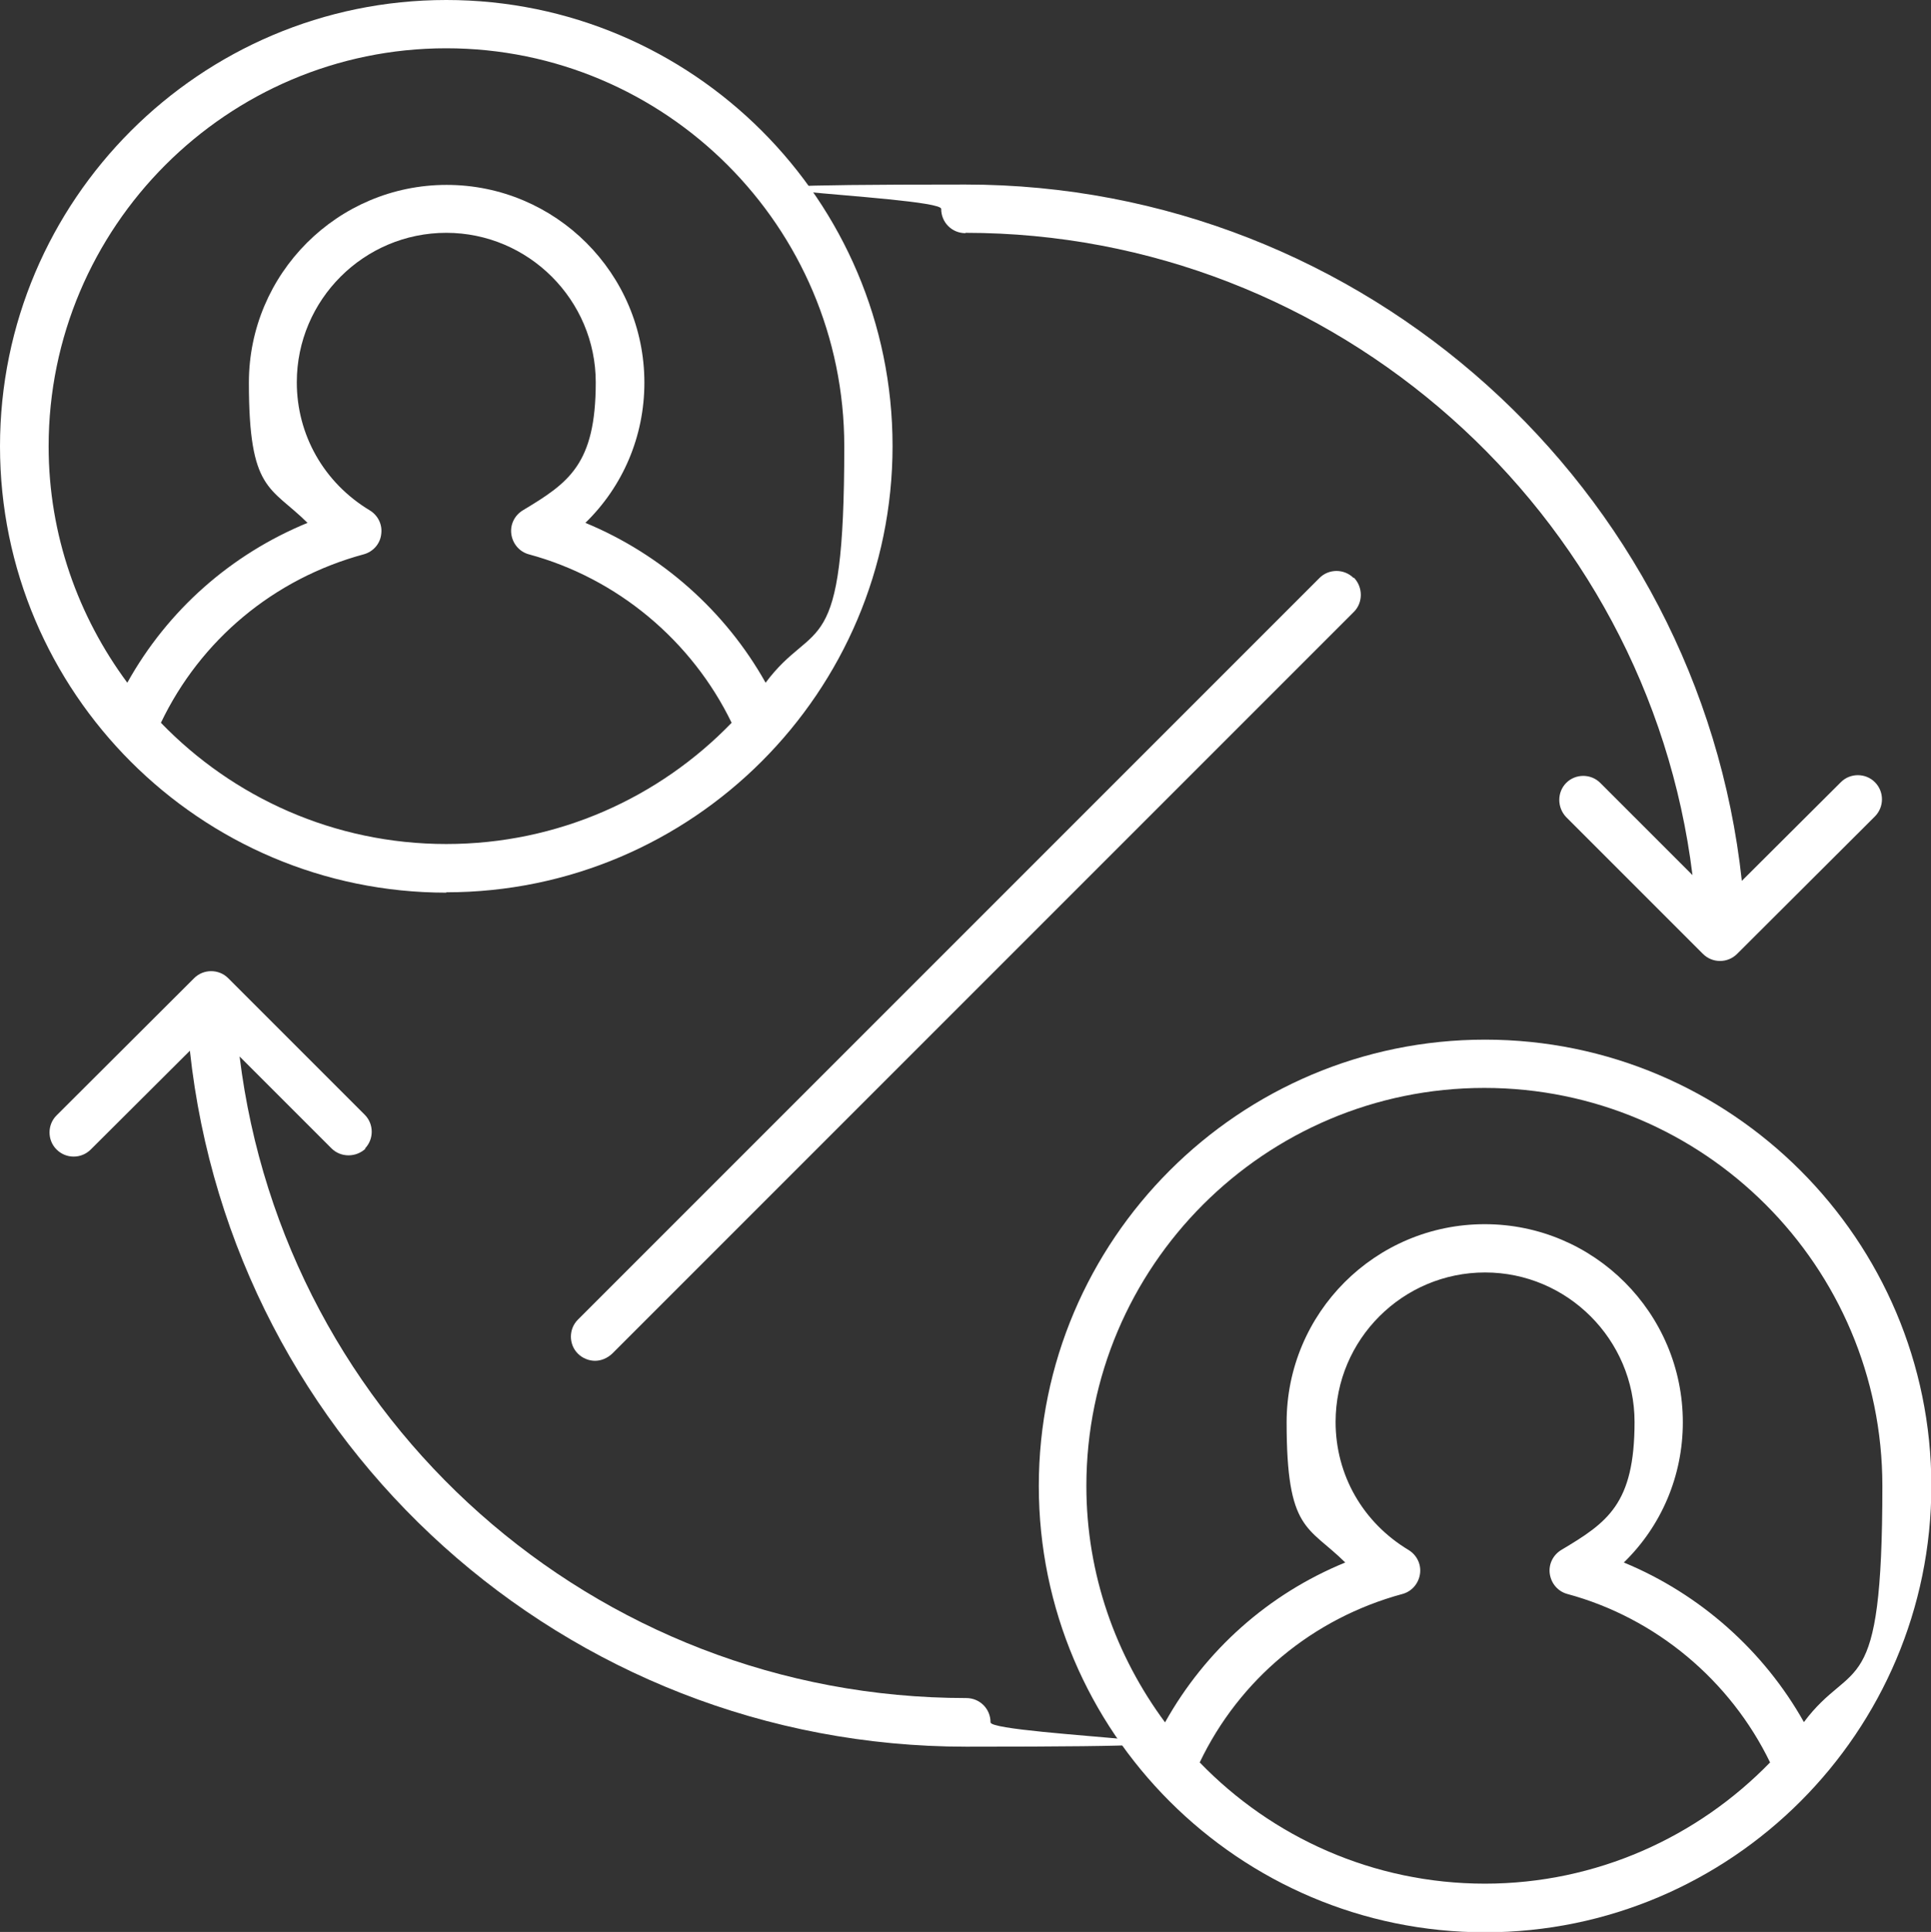
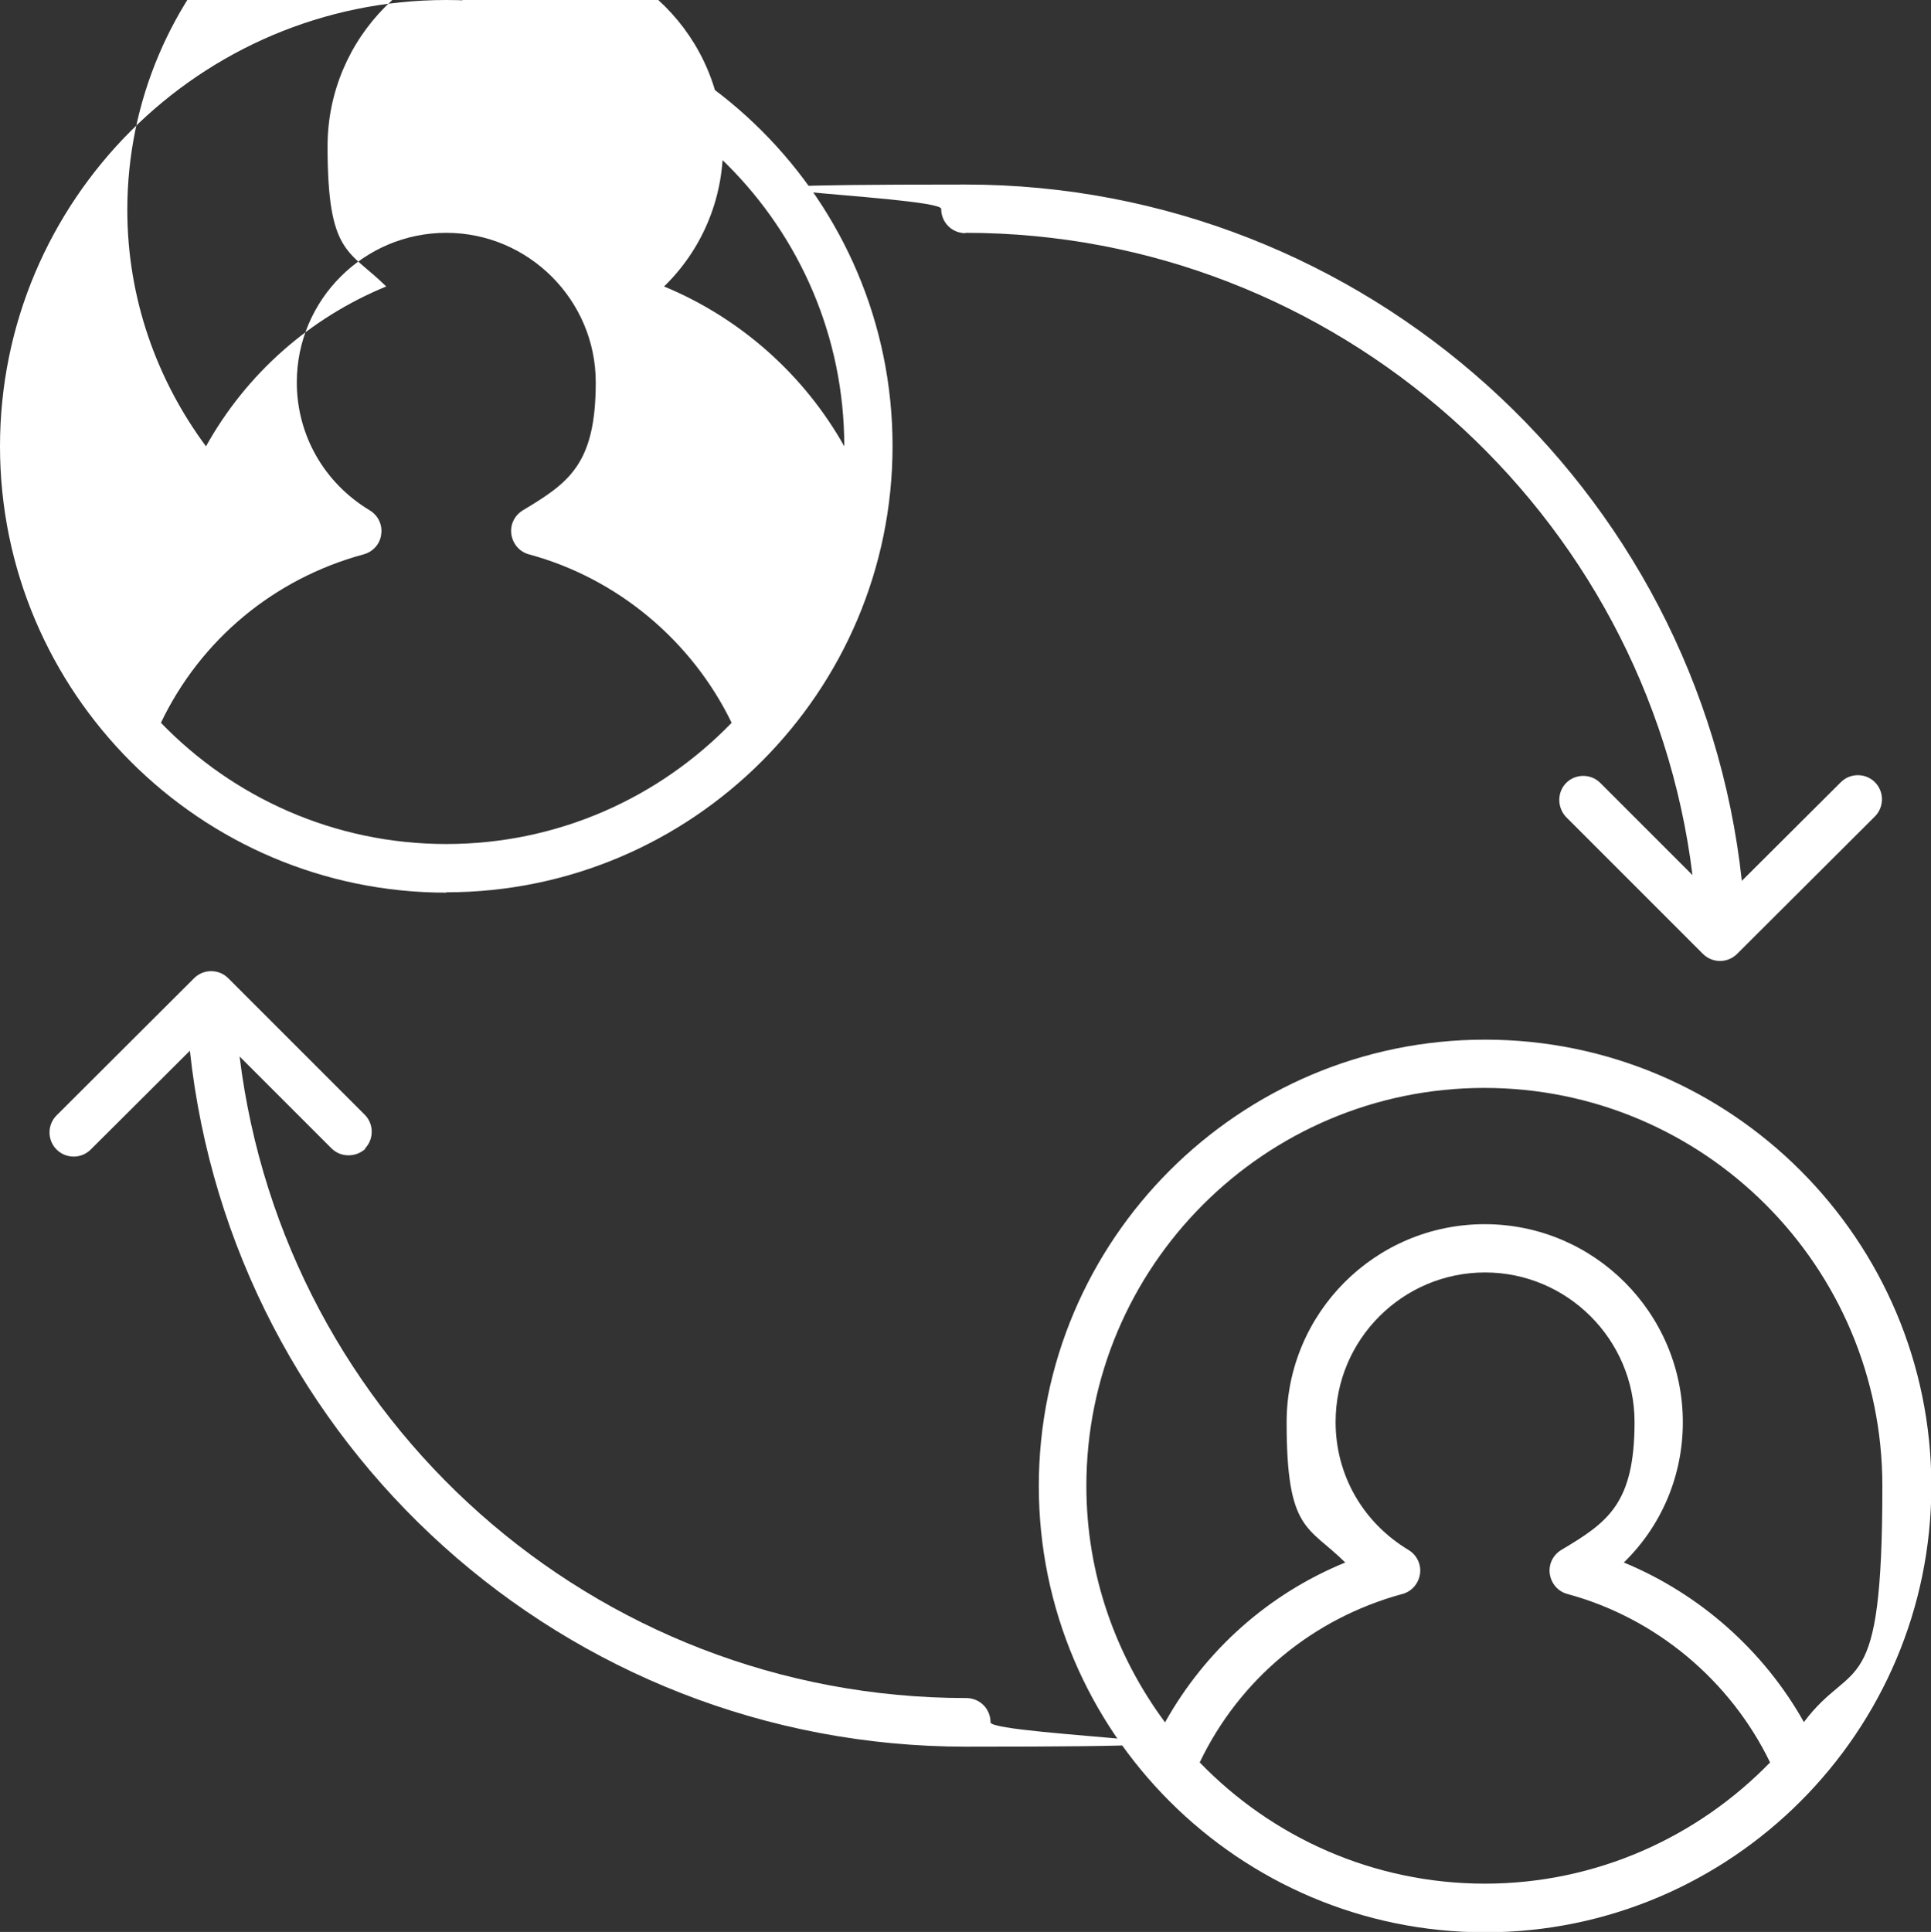
<svg xmlns="http://www.w3.org/2000/svg" id="Layer_2" data-name="Layer 2" version="1.1" viewBox="0 0 540 540.2">
  <rect x="0" y="0" width="540" height="540.2" fill="#333333" stroke="none" />
  <defs>
    <style> .cls-1 { fill: #fff; stroke-width: 0px; } </style>
  </defs>
  <g id="Layer_1-2" data-name="Layer 1-2">
    <path class="cls-1" d="M415.3,290.7c-68.8,0-124.8,56-124.8,124.8s56,124.8,124.8,124.8,124.8-56,124.8-124.8-56-124.8-124.8-124.8h0ZM415.3,526.7c-31.3,0-59.6-13-79.8-33.9,11.1-23.2,31.6-40.3,56.7-47.1,2.6-.7,4.5-2.9,4.9-5.6.4-2.7-.9-5.3-3.2-6.7-12.8-7.7-20.4-21-20.4-35.8,0-23.1,18.8-41.8,41.8-41.8s41.8,18.8,41.8,41.8-7.6,28.1-20.5,35.8c-2.3,1.4-3.6,4-3.2,6.7.4,2.7,2.3,4.9,4.9,5.6,24.8,6.7,45.6,24.2,56.7,47.1-20.2,20.8-48.5,33.9-79.8,33.9h0ZM504.5,481.6c-11.2-20-29.1-35.9-50.4-44.7,10.5-10.2,16.5-24.2,16.5-39.2,0-30.5-24.8-55.4-55.4-55.4s-55.4,24.8-55.4,55.4,6,28.9,16.4,39.2c-21.5,8.8-39.1,24.5-50.4,44.7-13.7-18.5-22-41.3-22-66.1,0-61.4,49.9-111.3,111.3-111.3s111.3,49.9,111.3,111.3-8.2,47.6-22,66.1h0Z" />
-     <path class="cls-1" d="M124.8,249.5c68.8,0,124.8-56,124.8-124.8S193.6,0,124.8,0,0,56,0,124.8s56,124.8,124.8,124.8ZM124.8,236c-31.3,0-59.6-13-79.8-33.9,11.1-23.2,31.6-40.3,56.7-47.1,2.6-.7,4.6-2.9,4.9-5.6.4-2.7-.9-5.3-3.2-6.7-12.8-7.7-20.4-21.1-20.4-35.8,0-23.1,18.8-41.8,41.8-41.8s41.8,18.8,41.8,41.8-7.6,28.1-20.4,35.8c-2.3,1.4-3.6,4-3.2,6.7.4,2.7,2.3,4.9,4.9,5.6,24.8,6.7,45.6,24.2,56.7,47.1-20.2,20.9-48.5,33.9-79.8,33.9ZM124.8,13.5c61.3,0,111.3,49.9,111.3,111.3s-8.2,47.6-22,66.1c-11.2-20-29.1-35.9-50.4-44.7,10.5-10.2,16.5-24.2,16.5-39.2,0-30.5-24.8-55.3-55.3-55.3s-55.3,24.8-55.3,55.3,6,28.9,16.4,39.2c-21.4,8.8-39.1,24.4-50.4,44.7-13.7-18.5-22-41.3-22-66.1,0-61.3,49.9-111.3,111.2-111.3Z" />
+     <path class="cls-1" d="M124.8,249.5c68.8,0,124.8-56,124.8-124.8S193.6,0,124.8,0,0,56,0,124.8s56,124.8,124.8,124.8ZM124.8,236c-31.3,0-59.6-13-79.8-33.9,11.1-23.2,31.6-40.3,56.7-47.1,2.6-.7,4.6-2.9,4.9-5.6.4-2.7-.9-5.3-3.2-6.7-12.8-7.7-20.4-21.1-20.4-35.8,0-23.1,18.8-41.8,41.8-41.8s41.8,18.8,41.8,41.8-7.6,28.1-20.4,35.8c-2.3,1.4-3.6,4-3.2,6.7.4,2.7,2.3,4.9,4.9,5.6,24.8,6.7,45.6,24.2,56.7,47.1-20.2,20.9-48.5,33.9-79.8,33.9ZM124.8,13.5c61.3,0,111.3,49.9,111.3,111.3c-11.2-20-29.1-35.9-50.4-44.7,10.5-10.2,16.5-24.2,16.5-39.2,0-30.5-24.8-55.3-55.3-55.3s-55.3,24.8-55.3,55.3,6,28.9,16.4,39.2c-21.4,8.8-39.1,24.4-50.4,44.7-13.7-18.5-22-41.3-22-66.1,0-61.3,49.9-111.3,111.2-111.3Z" />
    <path class="cls-1" d="M102,321.2c2.6-2.6,2.6-6.9,0-9.5l-38.2-38.2c-2.6-2.6-6.9-2.6-9.5,0l-38.5,38.4c-2.6,2.6-2.6,6.9,0,9.5,1.3,1.3,3,2,4.8,2s3.5-.7,4.8-2l27.7-27.6c11.9,110.1,104.9,194.6,217.1,194.6s6.8-3,6.8-6.8-3-6.8-6.8-6.8c-104.2,0-190.7-77.7-203.2-179.4l25.7,25.7c2.6,2.6,6.9,2.6,9.6,0h0Z" />
    <path class="cls-1" d="M270,65.1c103.5,0,190.8,78.1,203.3,179.6l-25.8-25.8c-2.6-2.6-6.9-2.6-9.5,0s-2.6,6.9,0,9.6l38.2,38.2c1.3,1.3,3,2,4.8,2s3.5-.7,4.8-2l38.5-38.4c2.6-2.6,2.7-6.9,0-9.6-2.6-2.6-6.9-2.6-9.5,0l-27.7,27.6c-11.9-109.9-105.6-194.7-217.1-194.7s-6.8,3-6.8,6.8,3,6.8,6.8,6.8h0Z" />
-     <path class="cls-1" d="M378.5,161.6c-2.6-2.6-6.9-2.6-9.5,0l-207.4,207.4c-2.6,2.6-2.6,6.9,0,9.5,1.3,1.3,3.1,2,4.8,2s3.4-.7,4.8-2l207.4-207.4c2.6-2.6,2.6-6.9,0-9.6h0Z" />
  </g>
</svg>